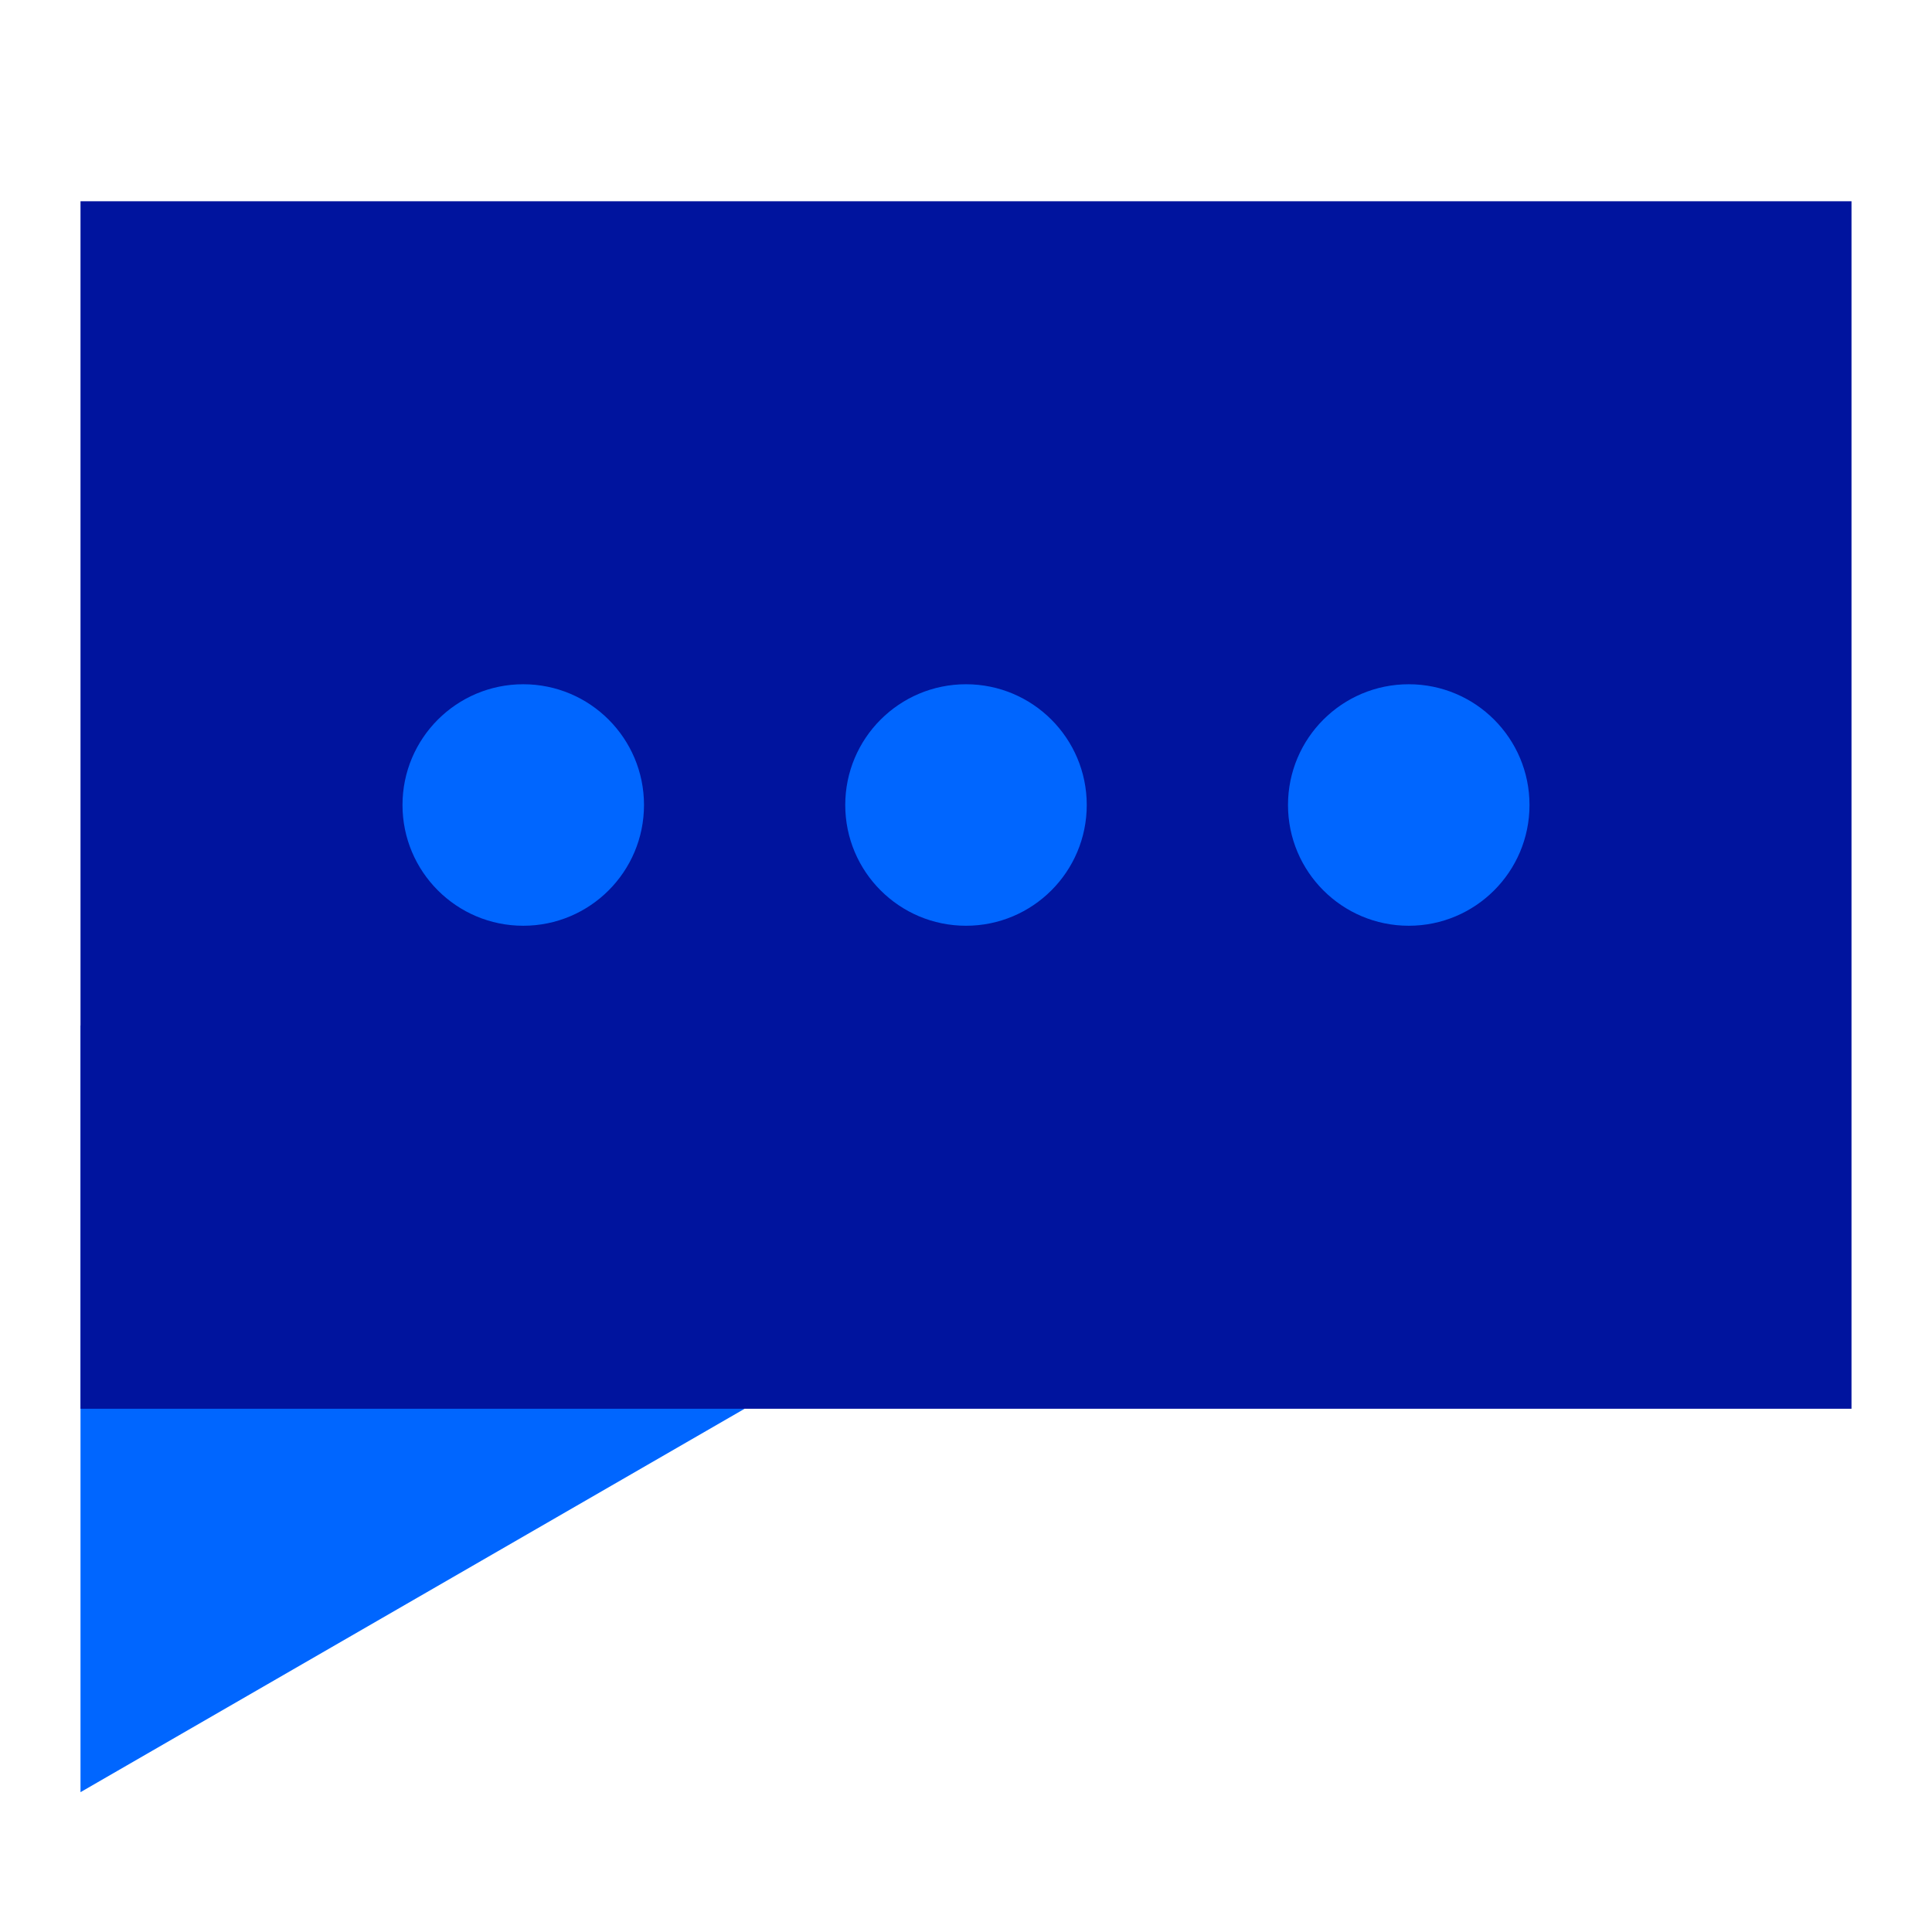
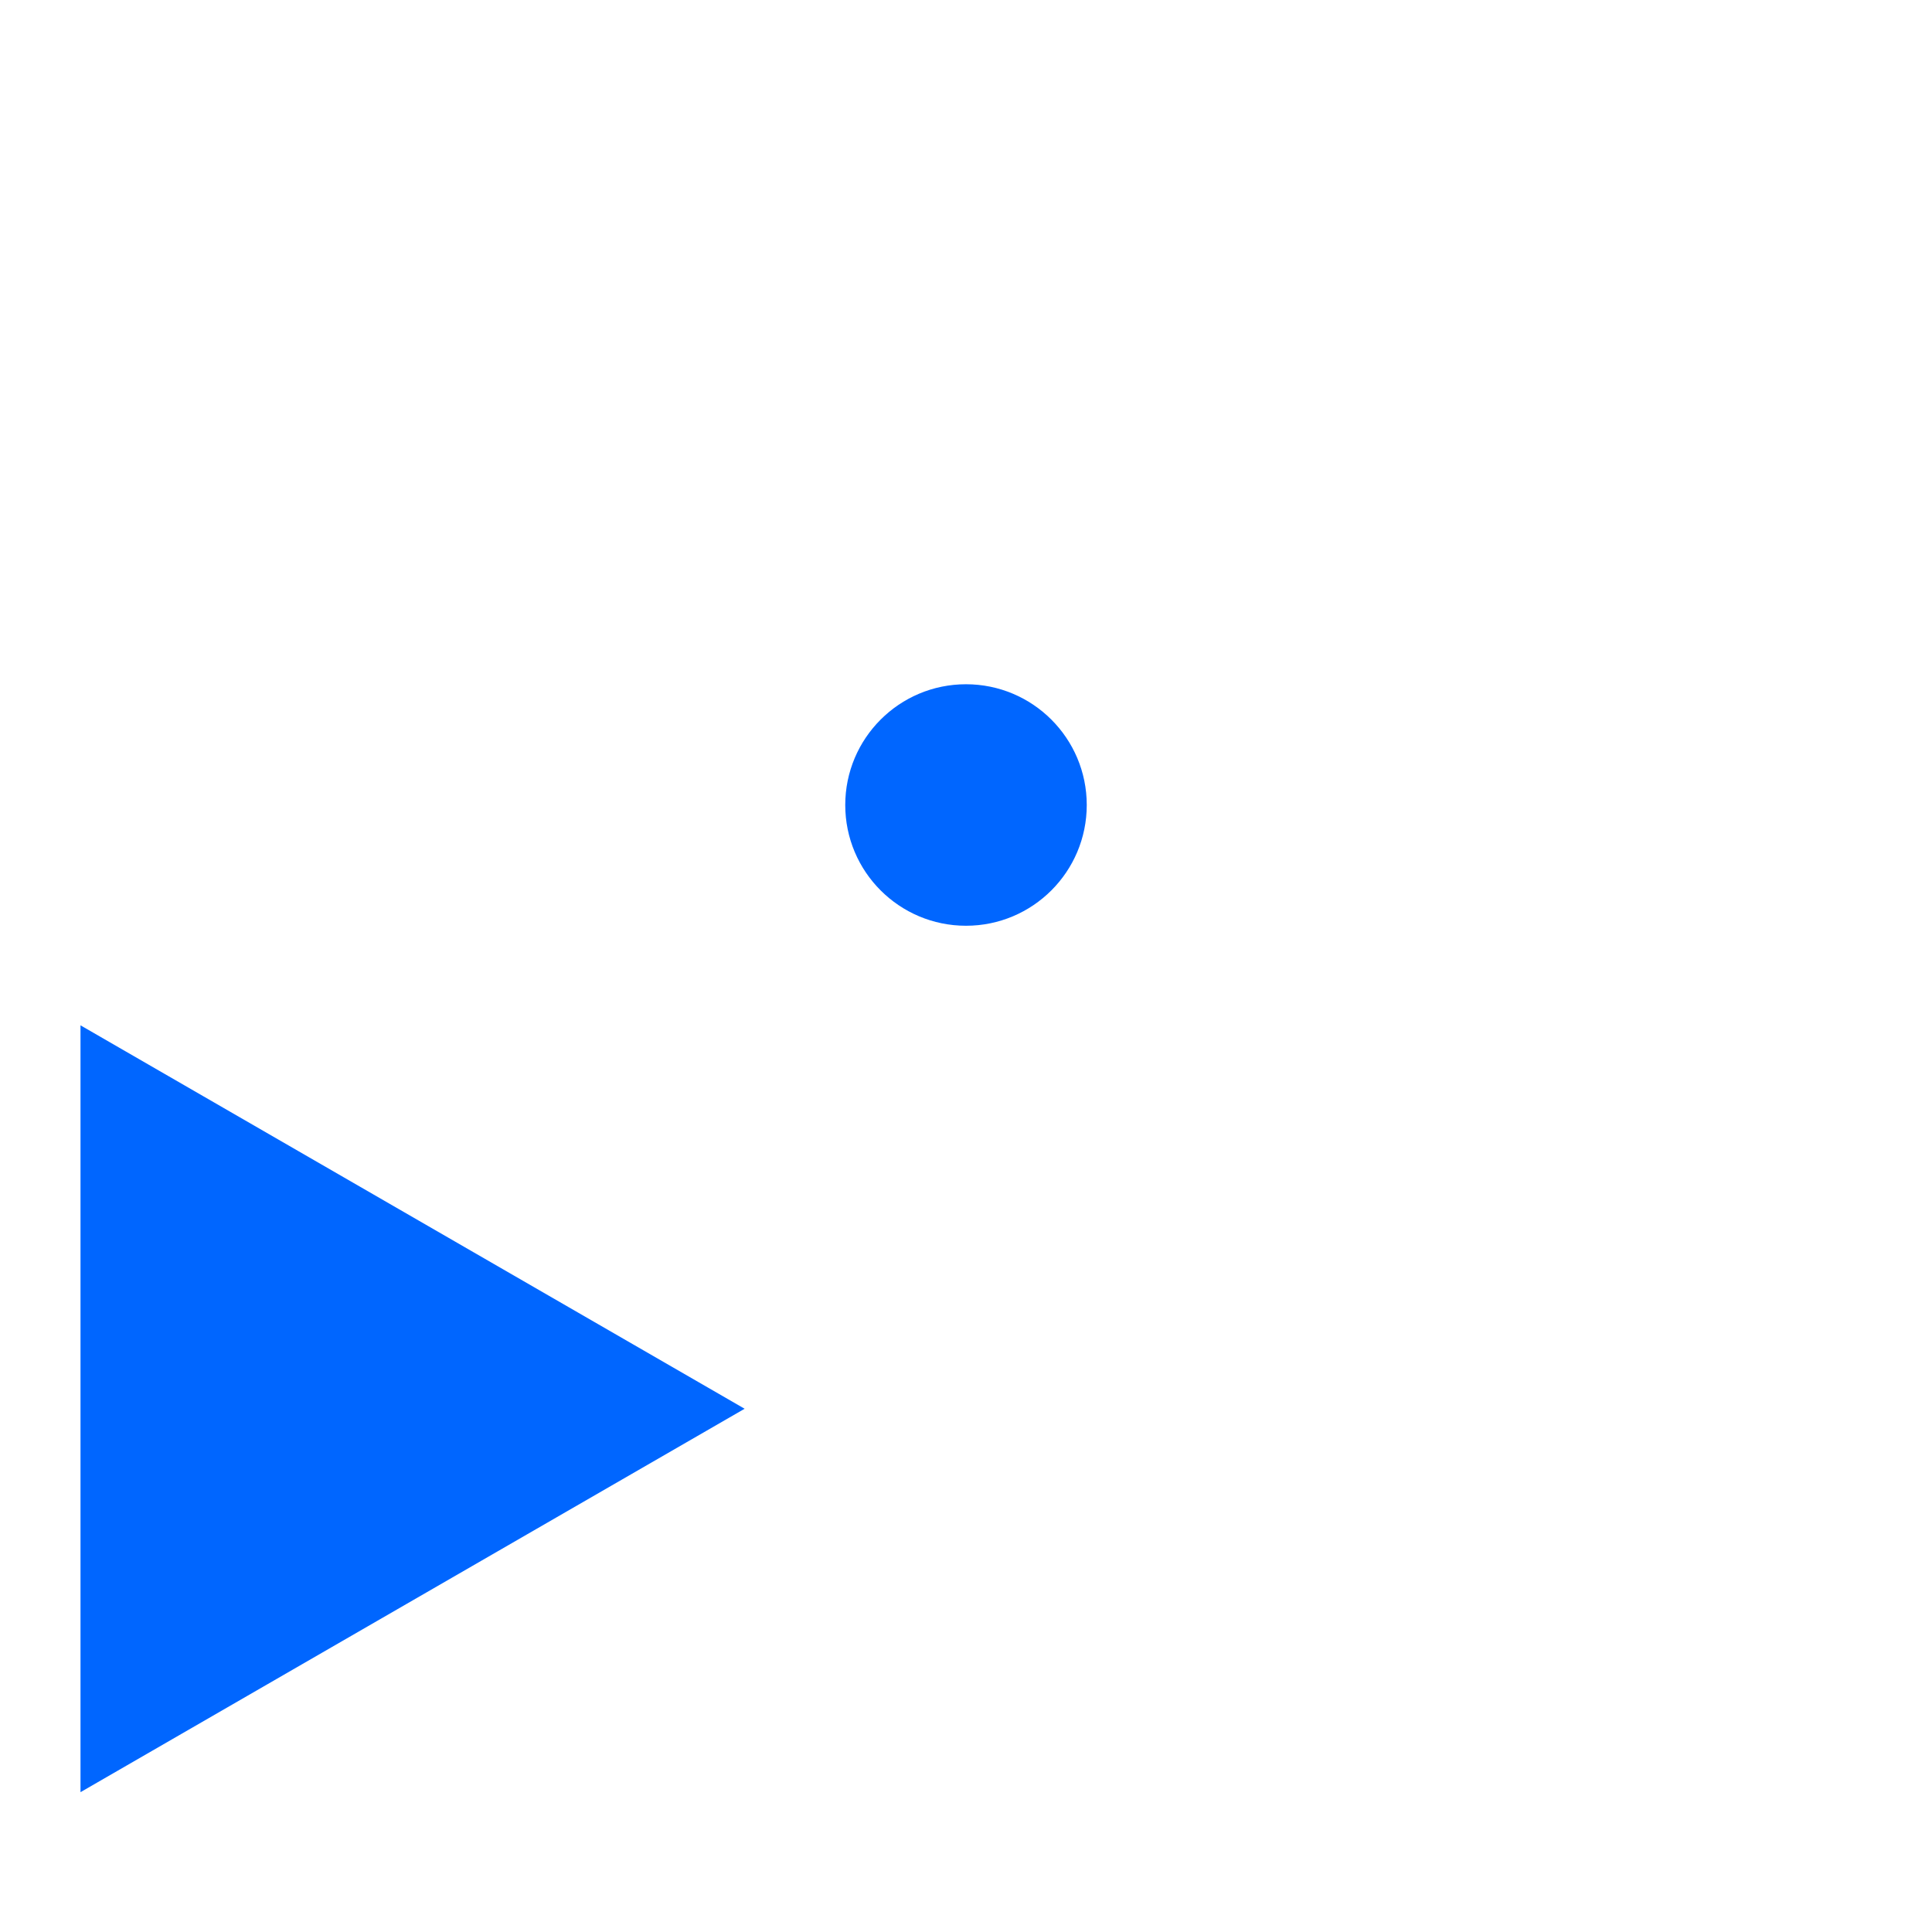
<svg xmlns="http://www.w3.org/2000/svg" width="48" height="48" viewBox="0 0 48 48" fill="none">
-   <path d="M18.5 35L2 44.526L2 25.474L18.5 35Z" fill="#0066FF" />
-   <rect x="2" y="5" width="44" height="30" fill="#00149E" />
-   <circle cx="13" cy="20" r="3" fill="#0066FF" />
+   <path d="M18.5 35L2 44.526L2 25.474Z" fill="#0066FF" />
  <circle cx="24" cy="20" r="3" fill="#0066FF" />
-   <circle cx="35" cy="20" r="3" fill="#0066FF" />
</svg>